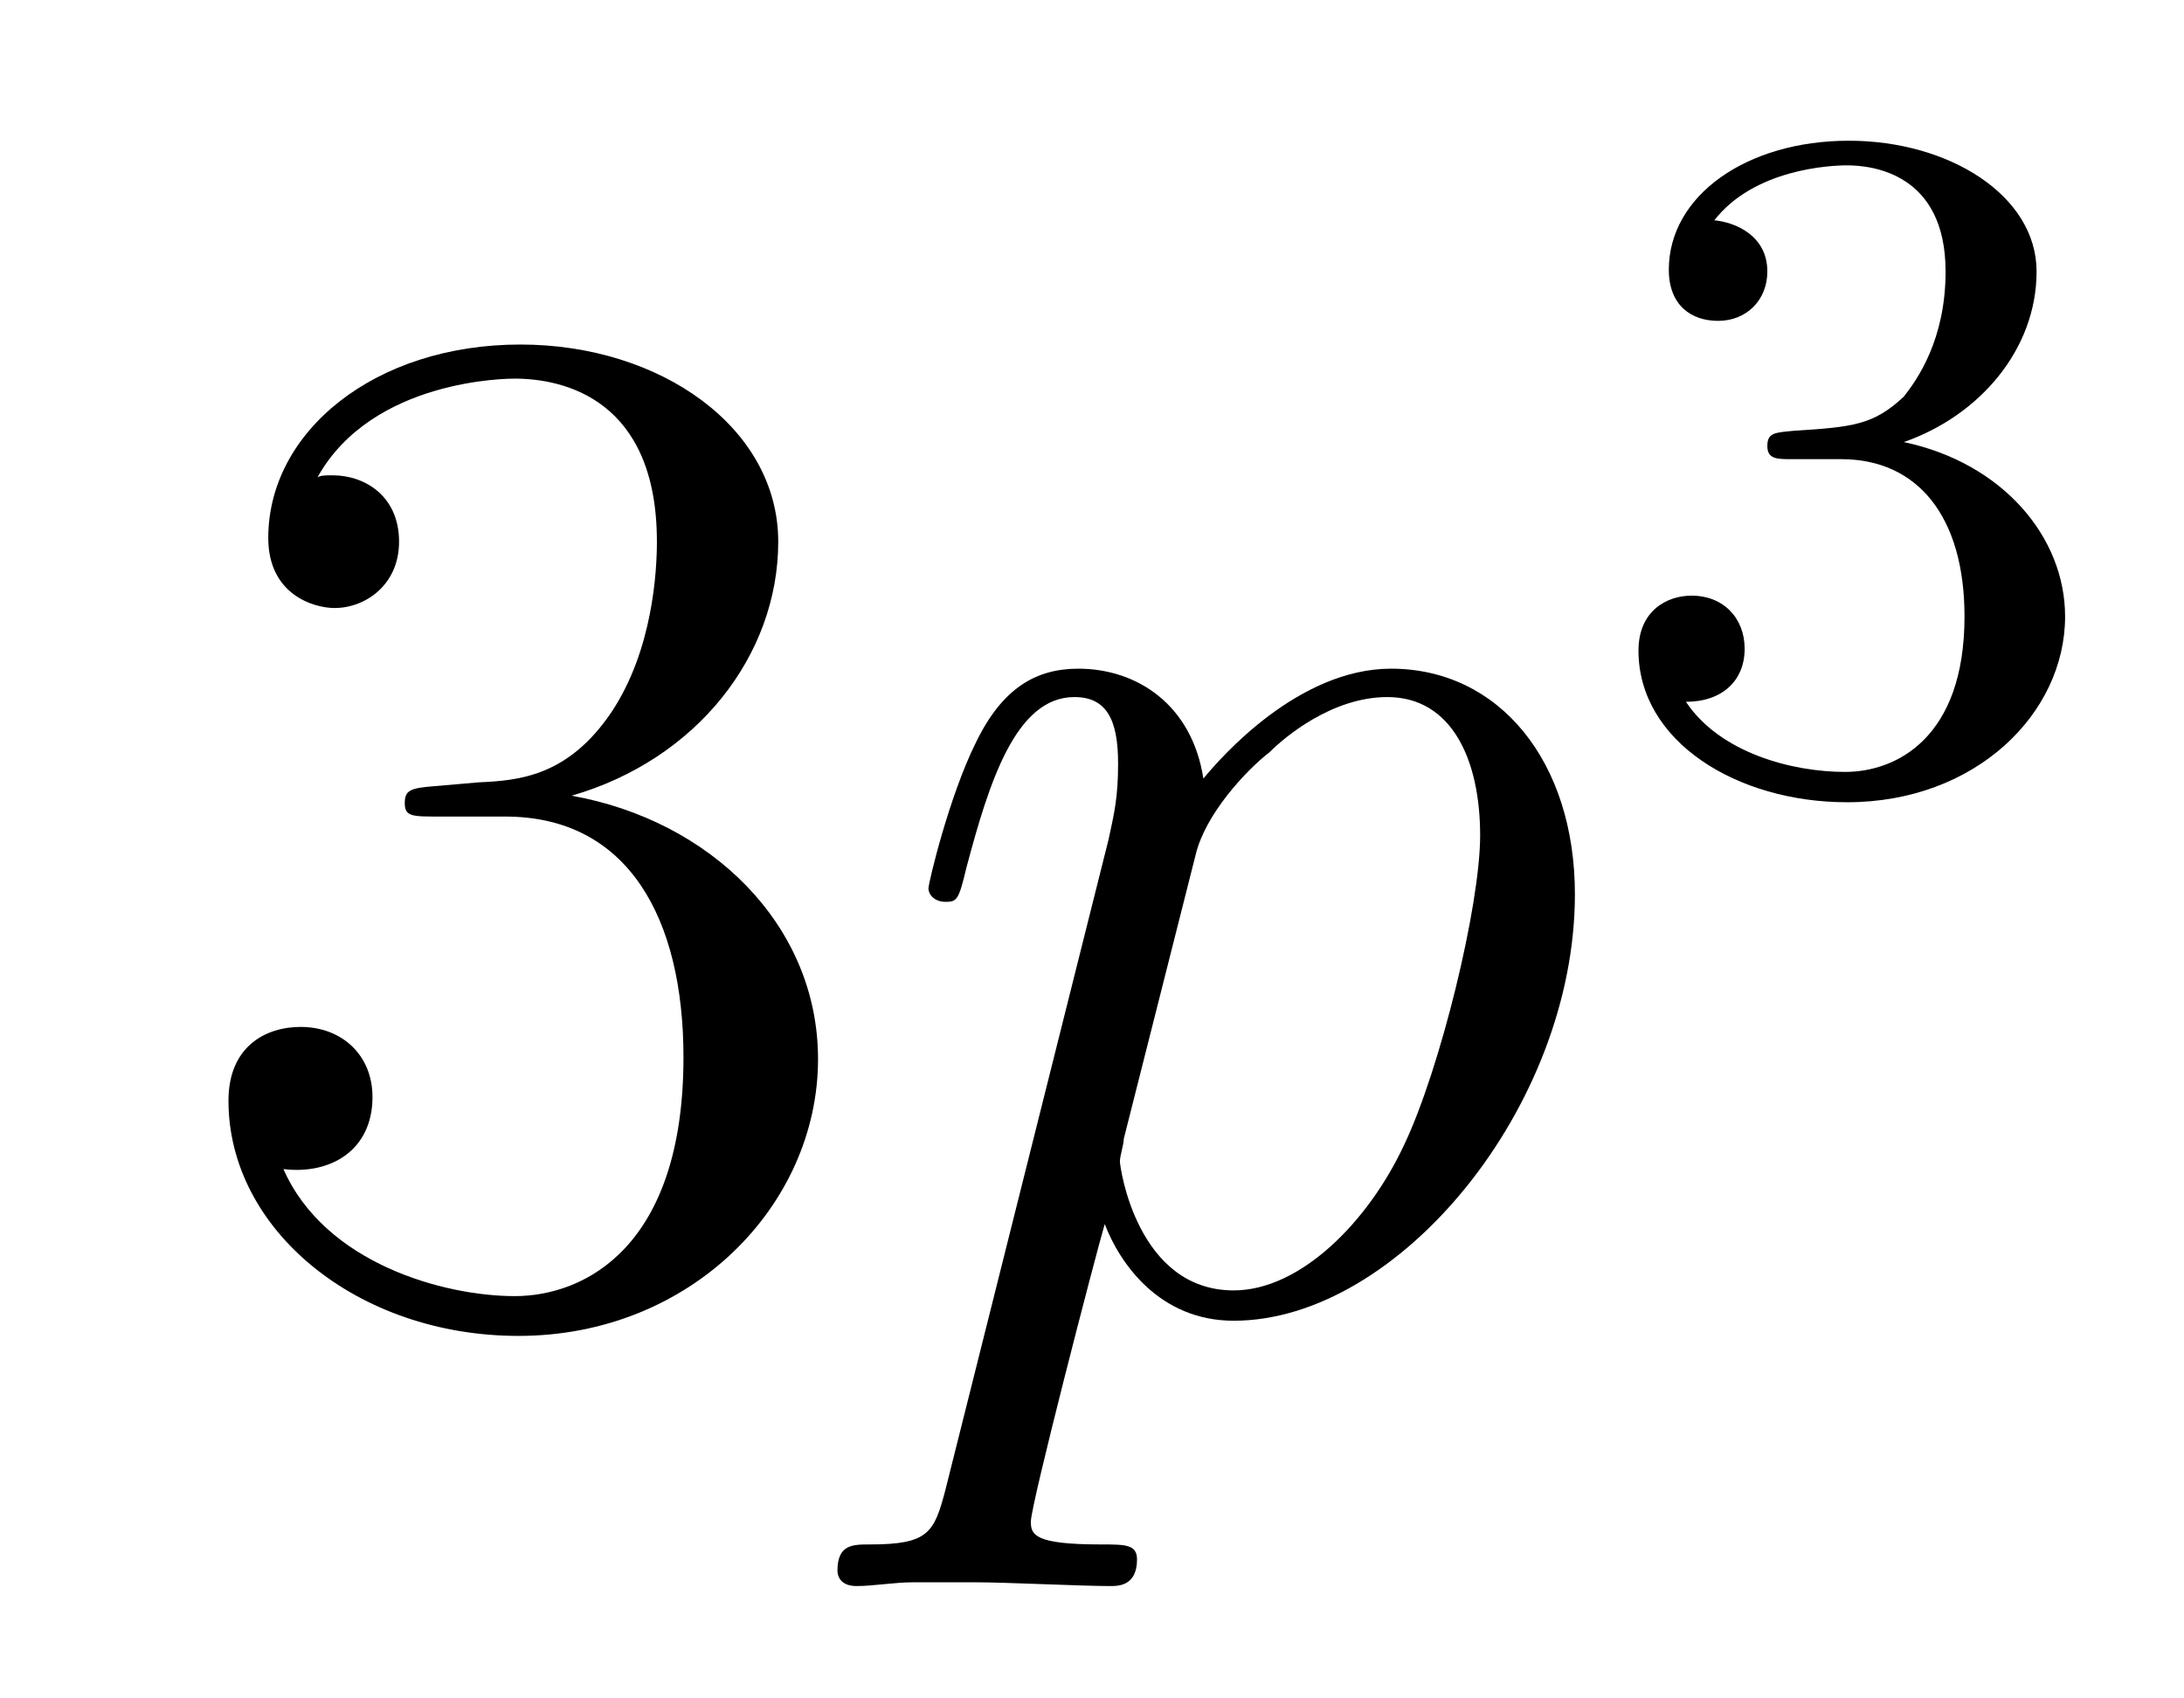
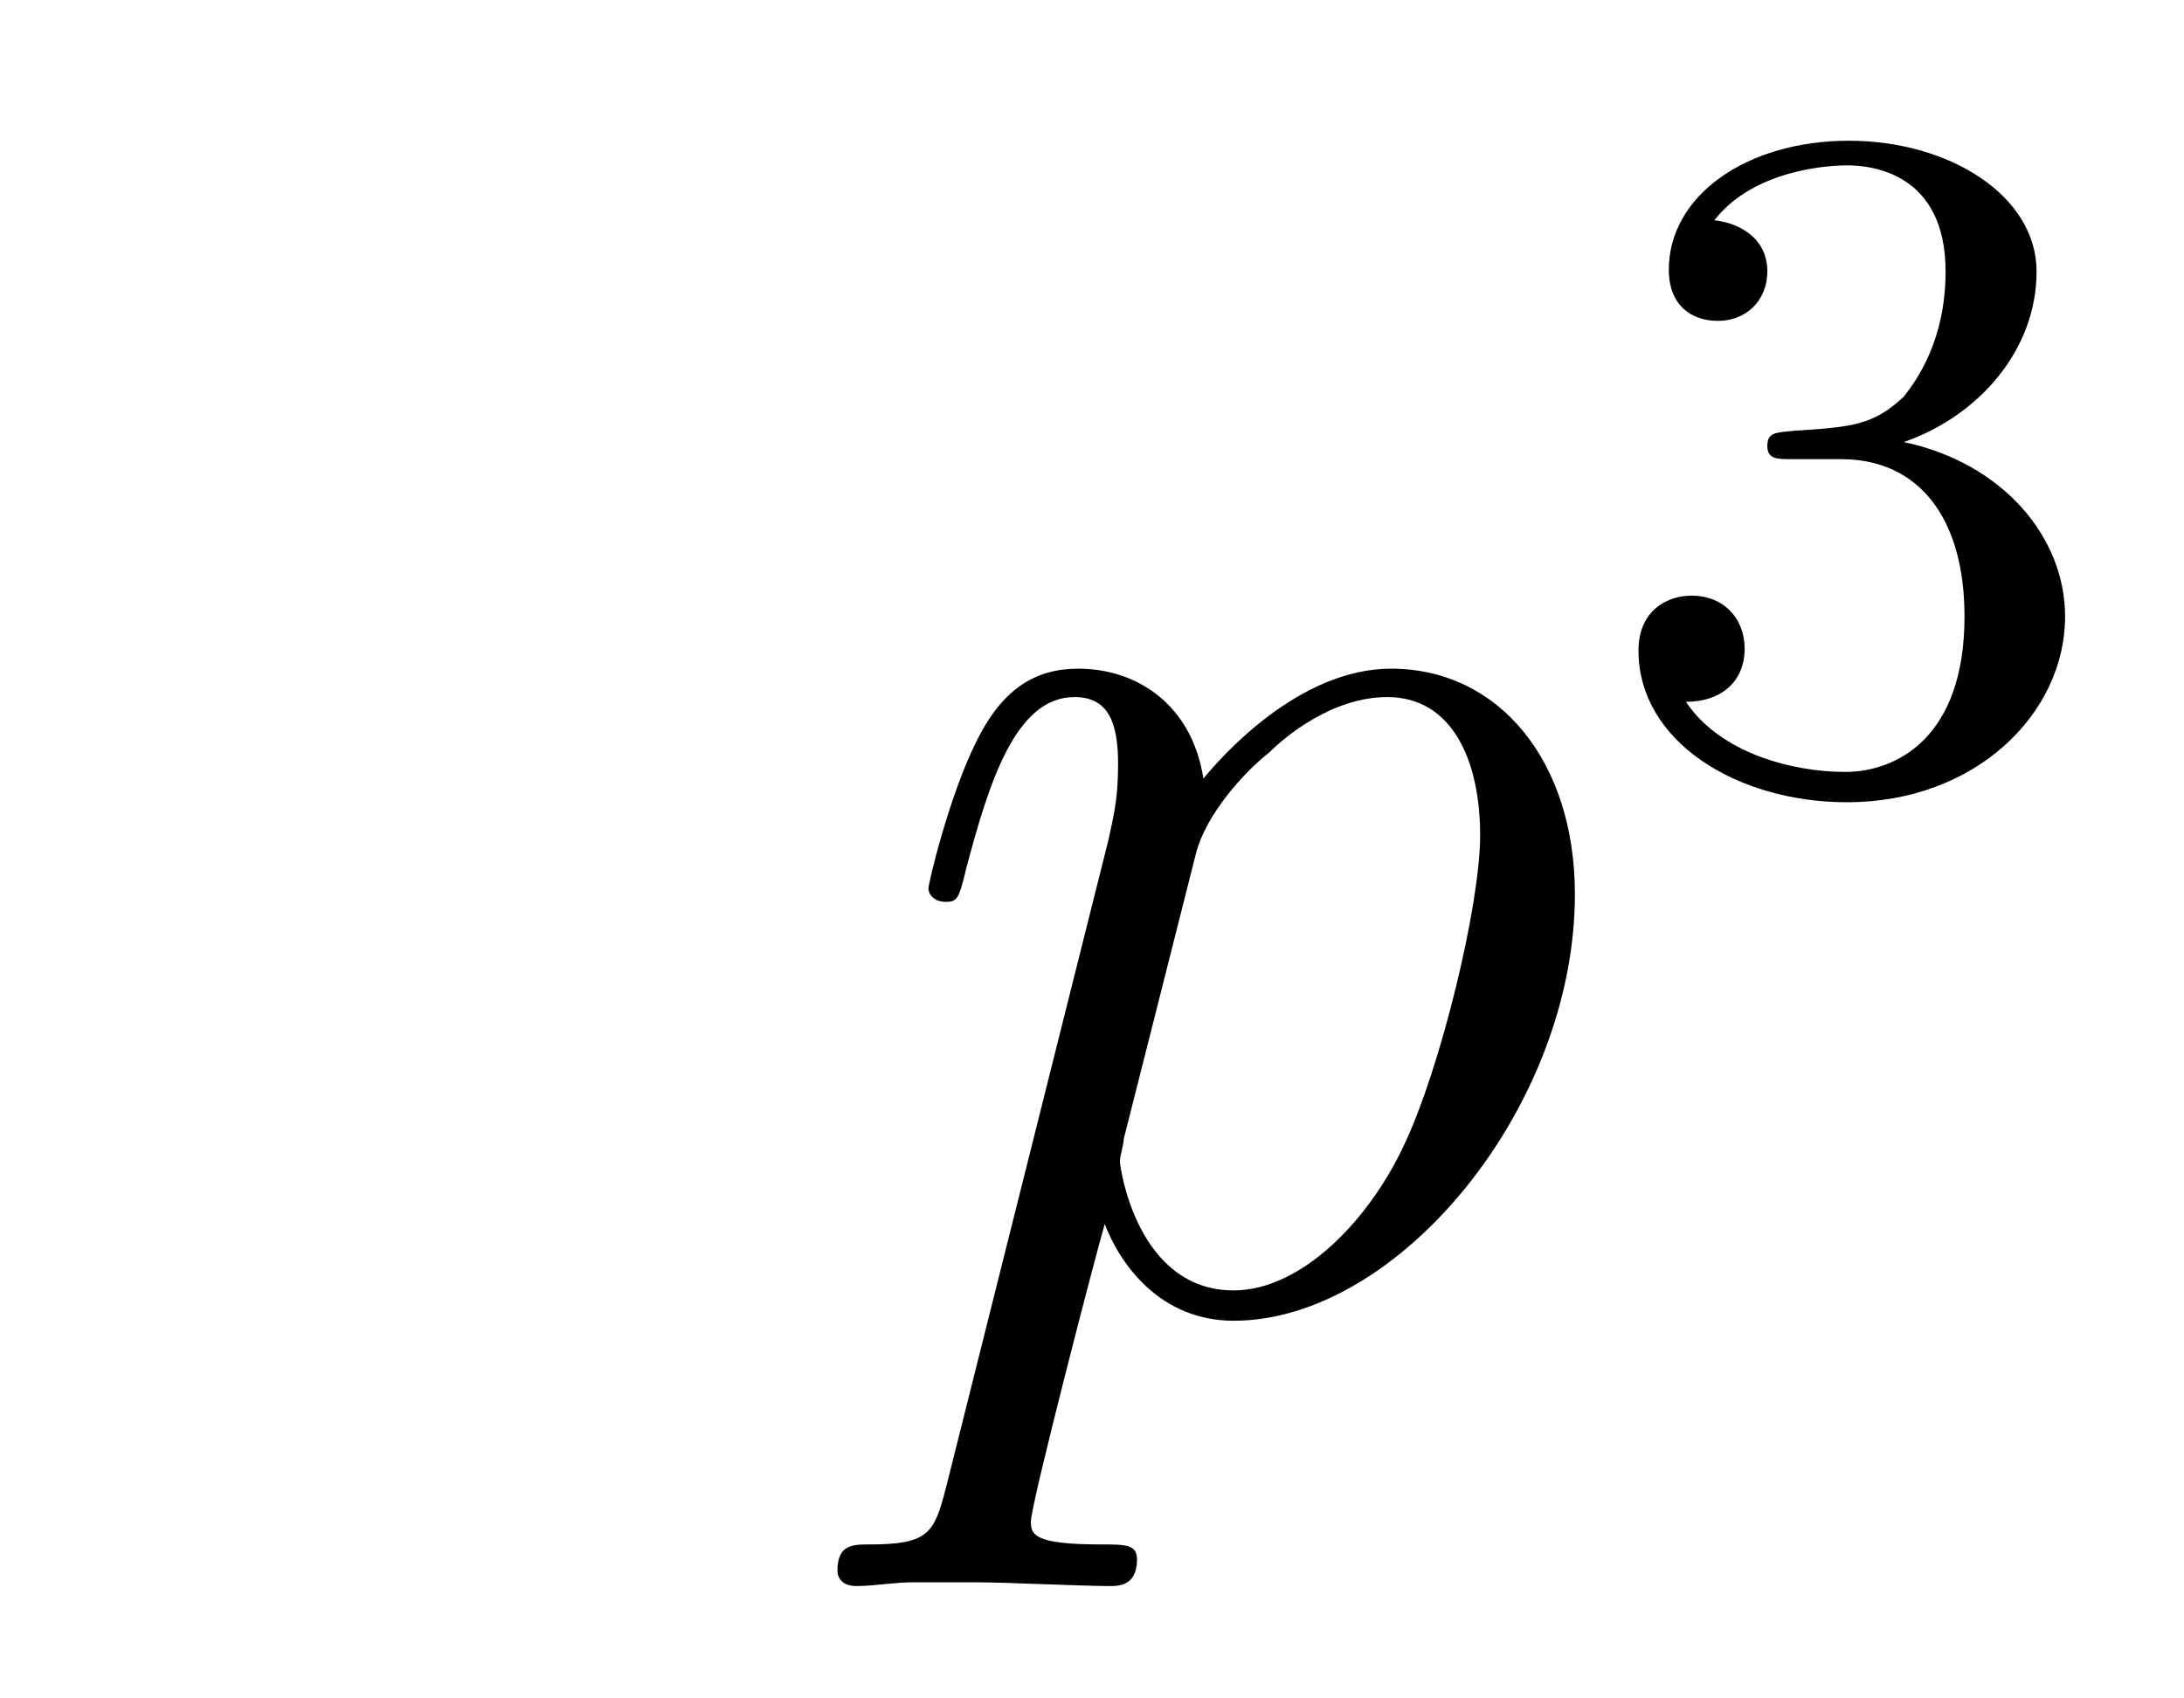
<svg xmlns="http://www.w3.org/2000/svg" height="14pt" version="1.1" viewBox="0 -14 18 14" width="18pt">
  <g id="page1">
    <g transform="matrix(1 0 0 1 -127 651)">
-       <path d="M130.586 -658.52C130.383 -658.504 130.336 -658.488 130.336 -658.379C130.336 -658.269 130.398 -658.269 130.617 -658.269H131.164C132.18 -658.269 132.633 -657.426 132.633 -656.285C132.633 -654.723 131.82 -654.316 131.242 -654.316S129.68 -654.582 129.336 -655.363C129.727 -655.316 130.07 -655.52 130.07 -655.957C130.07 -656.301 129.82 -656.535 129.477 -656.535C129.195 -656.535 128.883 -656.379 128.883 -655.926C128.883 -654.863 129.945 -653.988 131.273 -653.988C132.695 -653.988 133.742 -655.066 133.742 -656.27C133.742 -657.379 132.852 -658.238 131.711 -658.441C132.742 -658.738 133.414 -659.598 133.414 -660.535C133.414 -661.473 132.445 -662.16 131.289 -662.16C130.086 -662.16 129.211 -661.441 129.211 -660.566C129.211 -660.098 129.586 -659.988 129.758 -659.988C130.008 -659.988 130.289 -660.176 130.289 -660.535C130.289 -660.91 130.008 -661.082 129.742 -661.082C129.68 -661.082 129.648 -661.082 129.617 -661.066C130.07 -661.879 131.195 -661.879 131.242 -661.879C131.648 -661.879 132.414 -661.707 132.414 -660.535C132.414 -660.301 132.383 -659.645 132.039 -659.129C131.68 -658.598 131.273 -658.566 130.945 -658.551L130.586 -658.52ZM134.277 -654.238" fill-rule="evenodd" />
      <path d="M134.793 -652.723C134.699 -652.363 134.652 -652.269 134.168 -652.269C134.027 -652.269 133.902 -652.269 133.902 -652.051C133.902 -652.02 133.918 -651.926 134.059 -651.926C134.199 -651.926 134.371 -651.957 134.527 -651.957H135.043C135.293 -651.957 135.902 -651.926 136.152 -651.926C136.215 -651.926 136.371 -651.926 136.371 -652.145C136.371 -652.269 136.277 -652.269 136.074 -652.269C135.527 -652.269 135.496 -652.348 135.496 -652.457C135.496 -652.598 136.027 -654.645 136.105 -654.91C136.23 -654.582 136.559 -654.113 137.168 -654.113C138.527 -654.113 139.98 -655.879 139.98 -657.629C139.98 -658.723 139.356 -659.488 138.465 -659.488C137.699 -659.488 137.059 -658.754 136.918 -658.582C136.824 -659.191 136.371 -659.488 135.887 -659.488C135.543 -659.488 135.262 -659.332 135.043 -658.879C134.824 -658.441 134.652 -657.723 134.652 -657.676C134.652 -657.629 134.699 -657.566 134.793 -657.566C134.887 -657.566 134.902 -657.582 134.965 -657.848C135.152 -658.551 135.371 -659.254 135.855 -659.254C136.121 -659.254 136.215 -659.066 136.215 -658.707C136.215 -658.426 136.184 -658.301 136.137 -658.082L134.793 -652.723ZM136.855 -657.957C136.934 -658.285 137.262 -658.644 137.465 -658.801C137.59 -658.926 137.98 -659.254 138.434 -659.254C138.965 -659.254 139.199 -658.738 139.199 -658.113C139.199 -657.535 138.871 -656.191 138.574 -655.566C138.277 -654.926 137.715 -654.363 137.168 -654.363C136.371 -654.363 136.23 -655.379 136.23 -655.426C136.23 -655.473 136.262 -655.566 136.262 -655.613L136.855 -657.957ZM140.156 -654.238" fill-rule="evenodd" />
      <path d="M142.176 -661.215C142.801 -661.215 143.191 -660.746 143.191 -659.918C143.191 -658.918 142.629 -658.637 142.207 -658.637C141.77 -658.637 141.176 -658.793 140.895 -659.215C141.191 -659.215 141.379 -659.387 141.379 -659.652C141.379 -659.902 141.207 -660.09 140.941 -660.09C140.738 -660.09 140.504 -659.965 140.504 -659.637C140.504 -658.887 141.316 -658.387 142.223 -658.387C143.285 -658.387 144.02 -659.121 144.02 -659.918C144.02 -660.574 143.504 -661.184 142.691 -661.356C143.316 -661.574 143.785 -662.121 143.785 -662.762C143.785 -663.387 143.066 -663.84 142.238 -663.84C141.395 -663.84 140.754 -663.387 140.754 -662.777C140.754 -662.481 140.941 -662.355 141.16 -662.355C141.395 -662.355 141.566 -662.527 141.566 -662.762C141.566 -663.059 141.301 -663.168 141.129 -663.184C141.457 -663.606 142.082 -663.637 142.223 -663.637C142.426 -663.637 143.035 -663.574 143.035 -662.762C143.035 -662.199 142.801 -661.871 142.691 -661.731C142.441 -661.496 142.269 -661.48 141.785 -661.449C141.629 -661.434 141.566 -661.434 141.566 -661.324C141.566 -661.215 141.645 -661.215 141.77 -661.215H142.176ZM144.359 -658.559" fill-rule="evenodd" />
    </g>
  </g>
</svg>